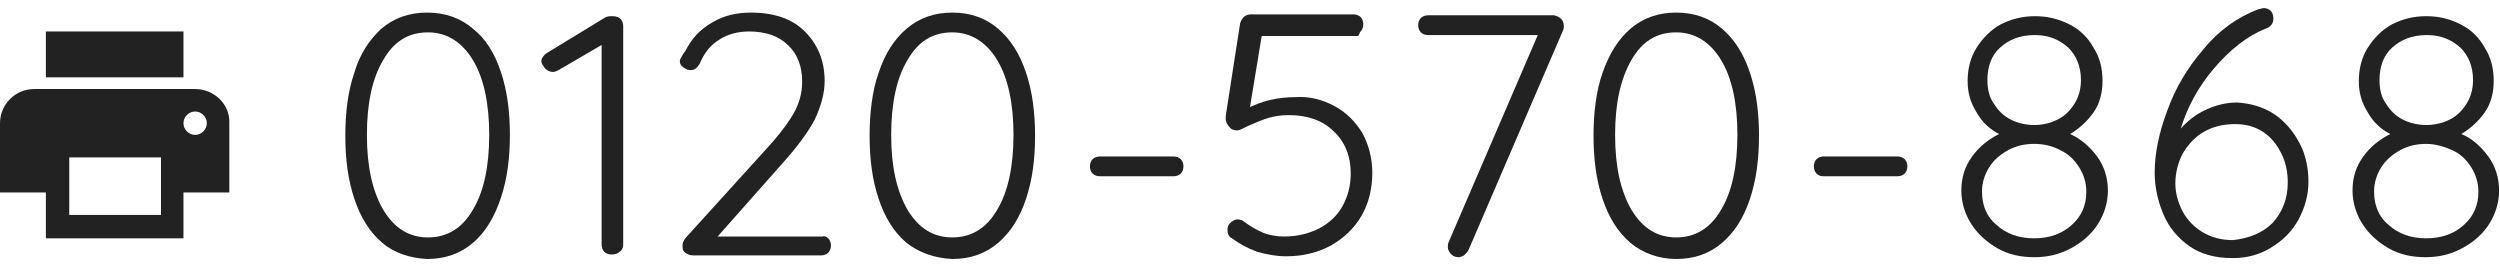
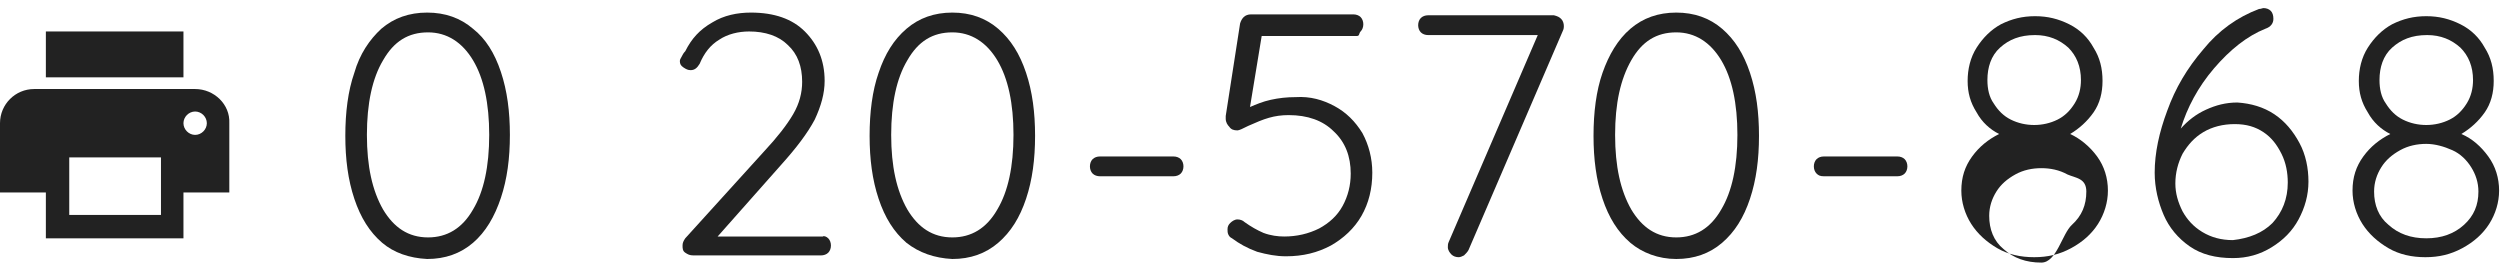
<svg xmlns="http://www.w3.org/2000/svg" version="1.1" id="レイヤー_1" x="0px" y="0px" viewBox="0 0 278 30" style="enable-background:new 0 0 278 30;" xml:space="preserve">
  <style type="text/css">
	.st0{fill:#222222;}
</style>
  <g>
    <path class="st0" d="M42.5,27c-1.4-1.2-2.4-2.8-3.1-4.9c-0.7-2.1-1-4.4-1-7s0.3-5,1-7c0.6-2.1,1.7-3.7,3-4.9   c1.4-1.2,3.1-1.8,5.1-1.8s3.7,0.6,5.1,1.8C54,4.3,55,5.9,55.7,8s1,4.4,1,7s-0.3,4.9-1,7s-1.7,3.8-3.1,5s-3.1,1.8-5.1,1.8   C45.5,28.7,43.8,28.1,42.5,27z M52.6,23.3c1.2-2,1.8-4.8,1.8-8.3s-0.6-6.3-1.8-8.3s-2.9-3.1-5-3.1c-2.2,0-3.8,1-5,3.1   c-1.2,2-1.8,4.8-1.8,8.3s0.6,6.2,1.8,8.3c1.2,2,2.8,3.1,5,3.1C49.7,26.4,51.4,25.4,52.6,23.3z" />
-     <path class="st0" d="M69,2.1c0.2,0.2,0.3,0.5,0.3,0.8v24.3c0,0.3-0.1,0.6-0.4,0.8c-0.2,0.2-0.5,0.3-0.9,0.3c-0.3,0-0.6-0.1-0.8-0.3   c-0.2-0.2-0.3-0.5-0.3-0.8V5l-4.8,2.8C61.9,7.9,61.7,8,61.5,8c-0.3,0-0.6-0.1-0.9-0.4c-0.2-0.3-0.4-0.5-0.4-0.8   c0-0.2,0.1-0.4,0.2-0.5c0.1-0.2,0.3-0.3,0.4-0.4L67.2,2c0.3-0.2,0.6-0.2,0.9-0.2C68.5,1.8,68.8,1.9,69,2.1z" />
    <path class="st0" d="M92.1,26.5c0.2,0.2,0.3,0.5,0.3,0.8s-0.1,0.6-0.3,0.8c-0.2,0.2-0.5,0.3-0.8,0.3H77.1c-0.4,0-0.6-0.1-0.9-0.3   s-0.3-0.5-0.3-0.8s0.1-0.5,0.3-0.8l8.8-9.7c1.4-1.5,2.5-2.9,3.2-4.1s1-2.4,1-3.6c0-1.7-0.5-3.1-1.6-4.1c-1-1-2.5-1.5-4.3-1.5   c-1.2,0-2.4,0.3-3.3,0.9c-1,0.6-1.7,1.5-2.2,2.7c-0.3,0.5-0.6,0.7-1,0.7c-0.3,0-0.5-0.1-0.8-0.3c-0.3-0.2-0.4-0.4-0.4-0.7   c0-0.2,0.1-0.3,0.2-0.5s0.2-0.4,0.4-0.6c0.7-1.4,1.6-2.4,3-3.2c1.3-0.8,2.8-1.1,4.3-1.1c2.6,0,4.6,0.7,6,2.1s2.2,3.2,2.2,5.5   c0,1.4-0.4,2.8-1.1,4.3c-0.8,1.5-2,3.1-3.8,5.1l-7,7.9h11.7C91.6,26.2,91.9,26.3,92.1,26.5z" />
    <path class="st0" d="M100.8,27c-1.4-1.2-2.4-2.8-3.1-4.9s-1-4.4-1-7s0.3-5,1-7c0.7-2.1,1.7-3.7,3.1-4.9s3.1-1.8,5.1-1.8   s3.7,0.6,5.1,1.8s2.4,2.8,3.1,4.9s1,4.4,1,7s-0.3,4.9-1,7s-1.7,3.7-3.1,4.9c-1.4,1.2-3.1,1.8-5.1,1.8   C103.9,28.7,102.2,28.1,100.8,27z M110.9,23.3c1.2-2,1.8-4.8,1.8-8.3s-0.6-6.3-1.8-8.3c-1.2-2-2.9-3.1-5-3.1c-2.2,0-3.8,1-5,3.1   c-1.2,2-1.8,4.8-1.8,8.3s0.6,6.2,1.8,8.3c1.2,2,2.8,3.1,5,3.1C108,26.4,109.7,25.4,110.9,23.3z" />
    <path class="st0" d="M121.5,19.3c-0.2-0.2-0.3-0.5-0.3-0.8s0.1-0.6,0.3-0.8s0.5-0.3,0.8-0.3h8.2c0.3,0,0.6,0.1,0.8,0.3   c0.2,0.2,0.3,0.5,0.3,0.8s-0.1,0.6-0.3,0.8c-0.2,0.2-0.5,0.3-0.8,0.3h-8.2C122,19.6,121.7,19.5,121.5,19.3z" />
    <path class="st0" d="M148.4,11.8c1.3,0.7,2.3,1.7,3.1,3c0.7,1.3,1.1,2.8,1.1,4.4c0,1.8-0.4,3.4-1.2,4.8s-2,2.5-3.4,3.3   c-1.5,0.8-3.1,1.2-5,1.2c-1.1,0-2.1-0.2-3.2-0.5c-1.1-0.4-2-0.9-2.8-1.5c-0.2-0.1-0.3-0.2-0.4-0.4c-0.1-0.2-0.1-0.4-0.1-0.6   c0-0.3,0.1-0.5,0.3-0.7s0.5-0.4,0.8-0.4s0.6,0.1,0.8,0.3c0.7,0.5,1.4,0.9,2.1,1.2c0.8,0.3,1.6,0.4,2.3,0.4c1.4,0,2.7-0.3,3.9-0.9   c1.1-0.6,2-1.4,2.6-2.5s0.9-2.3,0.9-3.6c0-1.9-0.6-3.5-1.9-4.7c-1.2-1.2-2.9-1.8-5-1.8c-0.8,0-1.5,0.1-2.2,0.3s-1.4,0.5-2.3,0.9   c-0.6,0.3-1,0.5-1.2,0.5c-0.4,0-0.7-0.1-0.9-0.4c-0.2-0.2-0.4-0.5-0.4-0.9c0-0.1,0-0.2,0-0.3l1.6-10.3c0.1-0.3,0.2-0.5,0.4-0.7   s0.5-0.3,0.8-0.3h11.4c0.3,0,0.6,0.1,0.8,0.3s0.3,0.5,0.3,0.8s-0.1,0.6-0.3,0.8S151.2,4,150.9,4h-10.6l-1.3,7.9   c0.7-0.3,1.4-0.6,2.3-0.8c0.9-0.2,1.8-0.3,2.8-0.3C145.7,10.7,147.1,11.1,148.4,11.8z" />
    <path class="st0" d="M173.6,2.1c0.2,0.2,0.3,0.5,0.3,0.8c0,0.1,0,0.3-0.1,0.5l-10.5,24.4c-0.1,0.2-0.3,0.4-0.5,0.6   c-0.2,0.1-0.4,0.2-0.6,0.2c-0.3,0-0.6-0.1-0.8-0.3c-0.2-0.2-0.4-0.5-0.4-0.8c0-0.2,0-0.4,0.1-0.6l9.9-23h-12.2   c-0.3,0-0.6-0.1-0.8-0.3s-0.3-0.5-0.3-0.8s0.1-0.6,0.3-0.8s0.5-0.3,0.8-0.3h14C173.2,1.8,173.4,1.9,173.6,2.1z" />
    <path class="st0" d="M181.3,27c-1.4-1.2-2.4-2.8-3.1-4.9c-0.7-2.1-1-4.4-1-7s0.3-5,1-7s1.7-3.7,3.1-4.9c1.4-1.2,3.1-1.8,5.1-1.8   s3.7,0.6,5.1,1.8c1.4,1.2,2.4,2.8,3.1,4.9c0.7,2.1,1,4.4,1,7s-0.3,4.9-1,7s-1.7,3.7-3.1,4.9c-1.4,1.2-3.1,1.8-5.1,1.8   S182.6,28.1,181.3,27z M191.4,23.3c1.2-2,1.8-4.8,1.8-8.3s-0.6-6.3-1.8-8.3s-2.9-3.1-5-3.1c-2.2,0-3.8,1-5,3.1s-1.8,4.8-1.8,8.3   s0.6,6.2,1.8,8.3c1.2,2,2.8,3.1,5,3.1C188.5,26.4,190.2,25.4,191.4,23.3z" />
    <path class="st0" d="M202,19.3c-0.2-0.2-0.3-0.5-0.3-0.8s0.1-0.6,0.3-0.8c0.2-0.2,0.5-0.3,0.8-0.3h8.2c0.3,0,0.6,0.1,0.8,0.3   c0.2,0.2,0.3,0.5,0.3,0.8s-0.1,0.6-0.3,0.8c-0.2,0.2-0.5,0.3-0.8,0.3h-8.2C202.4,19.6,202.2,19.5,202,19.3z" />
-     <path class="st0" d="M233.2,17.4c0.8,1.1,1.2,2.4,1.2,3.8c0,1.3-0.4,2.6-1.1,3.7c-0.7,1.1-1.7,2-3,2.7s-2.6,1-4.1,1s-2.9-0.3-4.1-1   c-1.2-0.7-2.2-1.6-2.9-2.7s-1.1-2.4-1.1-3.7c0-1.5,0.4-2.7,1.2-3.8c0.8-1.1,1.8-1.9,3-2.5c-1-0.5-1.9-1.3-2.5-2.4   c-0.7-1.1-1-2.2-1-3.5s0.3-2.6,1-3.7s1.6-2,2.7-2.6c1.2-0.6,2.4-0.9,3.8-0.9s2.6,0.3,3.8,0.9s2.1,1.5,2.7,2.6c0.7,1.1,1,2.3,1,3.7   c0,1.3-0.3,2.5-1,3.5s-1.6,1.8-2.6,2.4C231.3,15.4,232.4,16.3,233.2,17.4z M230.4,25c1.1-1,1.6-2.2,1.6-3.7c0-1-0.3-1.9-0.8-2.7   s-1.2-1.5-2.1-1.9c-0.9-0.5-1.9-0.7-2.9-0.7s-2,0.2-2.9,0.7s-1.6,1.1-2.1,1.9s-0.8,1.7-0.8,2.7c0,1.5,0.5,2.8,1.6,3.7   c1.1,1,2.5,1.5,4.2,1.5S229.3,26,230.4,25z M222.4,5.3c-1,0.9-1.4,2.2-1.4,3.6c0,1,0.2,1.9,0.7,2.6c0.5,0.8,1.1,1.4,1.9,1.8   c0.8,0.4,1.7,0.6,2.6,0.6s1.8-0.2,2.6-0.6c0.8-0.4,1.4-1,1.9-1.8s0.7-1.7,0.7-2.6c0-1.5-0.5-2.7-1.4-3.6c-1-0.9-2.2-1.4-3.7-1.4   C224.6,3.9,223.4,4.4,222.4,5.3z" />
+     <path class="st0" d="M233.2,17.4c0.8,1.1,1.2,2.4,1.2,3.8c0,1.3-0.4,2.6-1.1,3.7c-0.7,1.1-1.7,2-3,2.7s-2.6,1-4.1,1s-2.9-0.3-4.1-1   c-1.2-0.7-2.2-1.6-2.9-2.7s-1.1-2.4-1.1-3.7c0-1.5,0.4-2.7,1.2-3.8c0.8-1.1,1.8-1.9,3-2.5c-1-0.5-1.9-1.3-2.5-2.4   c-0.7-1.1-1-2.2-1-3.5s0.3-2.6,1-3.7s1.6-2,2.7-2.6c1.2-0.6,2.4-0.9,3.8-0.9s2.6,0.3,3.8,0.9s2.1,1.5,2.7,2.6c0.7,1.1,1,2.3,1,3.7   c0,1.3-0.3,2.5-1,3.5s-1.6,1.8-2.6,2.4C231.3,15.4,232.4,16.3,233.2,17.4z M230.4,25c1.1-1,1.6-2.2,1.6-3.7s-1.2-1.5-2.1-1.9c-0.9-0.5-1.9-0.7-2.9-0.7s-2,0.2-2.9,0.7s-1.6,1.1-2.1,1.9s-0.8,1.7-0.8,2.7c0,1.5,0.5,2.8,1.6,3.7   c1.1,1,2.5,1.5,4.2,1.5S229.3,26,230.4,25z M222.4,5.3c-1,0.9-1.4,2.2-1.4,3.6c0,1,0.2,1.9,0.7,2.6c0.5,0.8,1.1,1.4,1.9,1.8   c0.8,0.4,1.7,0.6,2.6,0.6s1.8-0.2,2.6-0.6c0.8-0.4,1.4-1,1.9-1.8s0.7-1.7,0.7-2.6c0-1.5-0.5-2.7-1.4-3.6c-1-0.9-2.2-1.4-3.7-1.4   C224.6,3.9,223.4,4.4,222.4,5.3z" />
    <path class="st0" d="M252.9,12.7c1.2,0.8,2.1,1.9,2.8,3.2s1,2.8,1,4.3s-0.4,2.9-1.1,4.2c-0.7,1.3-1.7,2.3-3,3.1   c-1.3,0.8-2.7,1.2-4.3,1.2c-1.9,0-3.5-0.4-4.8-1.3s-2.3-2.1-2.9-3.5c-0.6-1.4-1-3-1-4.7c0-2.2,0.5-4.5,1.4-6.9   c0.9-2.5,2.2-4.7,4-6.8c1.7-2.1,3.8-3.6,6.2-4.5c0.2,0,0.4-0.1,0.5-0.1c0.3,0,0.6,0.1,0.8,0.3s0.3,0.5,0.3,0.9   c0,0.5-0.3,0.9-0.9,1.1c-2,0.8-3.9,2.3-5.7,4.4s-3,4.4-3.7,6.7c0.8-0.9,1.7-1.6,2.8-2.1s2.2-0.8,3.5-0.8   C250.3,11.5,251.7,11.9,252.9,12.7z M252.7,24.8c1.1-1.2,1.7-2.7,1.7-4.5c0-1.1-0.2-2.2-0.7-3.2s-1.1-1.8-2-2.4   c-0.9-0.6-1.9-0.9-3.2-0.9s-2.5,0.3-3.5,0.9c-1,0.6-1.7,1.4-2.3,2.4c-0.5,1-0.8,2.1-0.8,3.3c0,1.1,0.3,2.1,0.8,3.1   c0.5,0.9,1.2,1.7,2.2,2.3c1,0.6,2.1,0.9,3.4,0.9C250.1,26.5,251.6,25.9,252.7,24.8z" />
    <path class="st0" d="M276.7,17.4c0.8,1.1,1.2,2.4,1.2,3.8c0,1.3-0.4,2.6-1.1,3.7s-1.7,2-3,2.7s-2.6,1-4.1,1s-2.9-0.3-4.1-1   s-2.2-1.6-2.9-2.7c-0.7-1.1-1.1-2.4-1.1-3.7c0-1.5,0.4-2.7,1.2-3.8c0.8-1.1,1.8-1.9,3-2.5c-1-0.5-1.9-1.3-2.5-2.4   c-0.7-1.1-1-2.2-1-3.5s0.3-2.6,1-3.7s1.6-2,2.7-2.6c1.2-0.6,2.4-0.9,3.8-0.9s2.6,0.3,3.8,0.9c1.2,0.6,2.1,1.5,2.7,2.6   c0.7,1.1,1,2.3,1,3.7c0,1.3-0.3,2.5-1,3.5s-1.6,1.8-2.6,2.4C274.9,15.4,275.9,16.3,276.7,17.4z M274,25c1.1-1,1.6-2.2,1.6-3.7   c0-1-0.3-1.9-0.8-2.7c-0.5-0.8-1.2-1.5-2.1-1.9s-1.9-0.7-2.9-0.7s-2,0.2-2.9,0.7s-1.6,1.1-2.1,1.9s-0.8,1.7-0.8,2.7   c0,1.5,0.5,2.8,1.6,3.7c1.1,1,2.5,1.5,4.2,1.5S272.9,26,274,25z M266,5.3c-1,0.9-1.4,2.2-1.4,3.6c0,1,0.2,1.9,0.7,2.6   c0.5,0.8,1.1,1.4,1.9,1.8s1.7,0.6,2.6,0.6s1.8-0.2,2.6-0.6s1.4-1,1.9-1.8s0.7-1.7,0.7-2.6c0-1.5-0.5-2.7-1.4-3.6   c-1-0.9-2.2-1.4-3.7-1.4C268.2,3.9,267,4.4,266,5.3z" />
  </g>
  <g>
    <path class="st0" d="M21.7,9.9H3.8C1.7,9.9,0,11.6,0,13.7v7.7h5.1v5.1h15.3v-5.1h5.1v-7.7C25.6,11.6,23.8,9.9,21.7,9.9z M17.9,23.9   H7.7v-6.4h10.2V23.9z M21.7,15c-0.7,0-1.3-0.6-1.3-1.3s0.6-1.3,1.3-1.3c0.7,0,1.3,0.6,1.3,1.3S22.4,15,21.7,15z M20.4,3.5H5.1v5.1   h15.3V3.5z" />
  </g>
</svg>